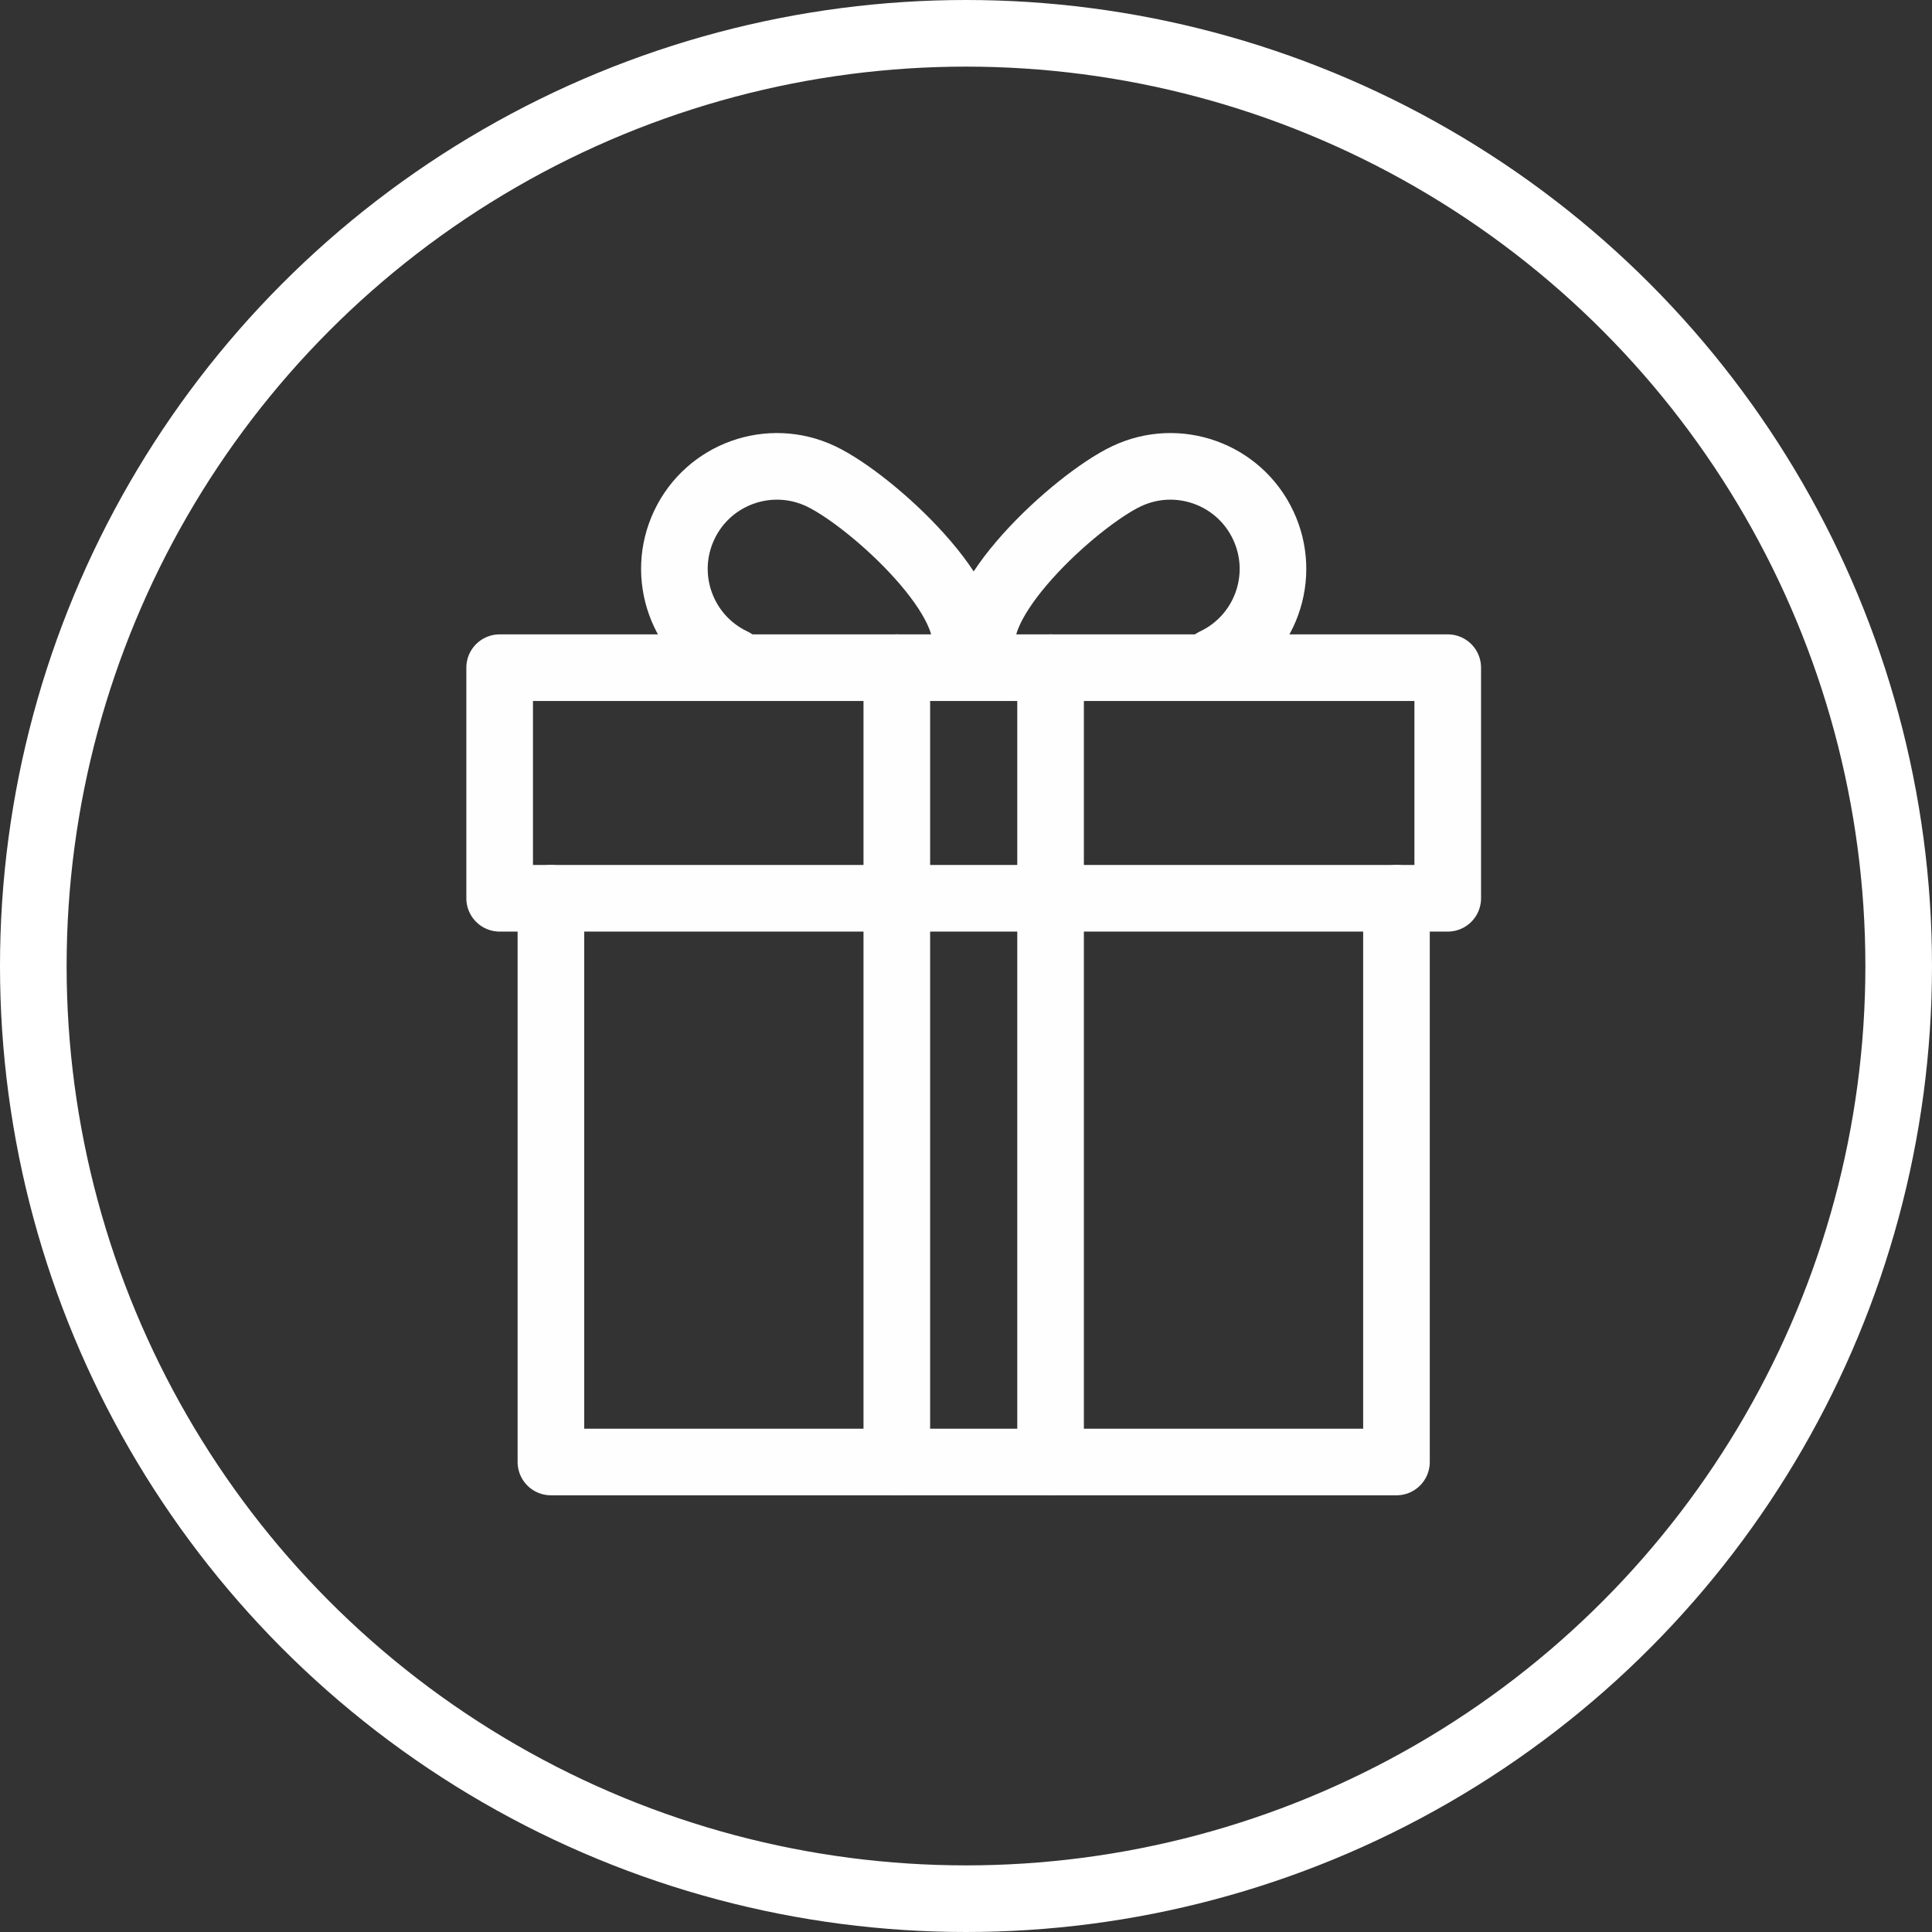
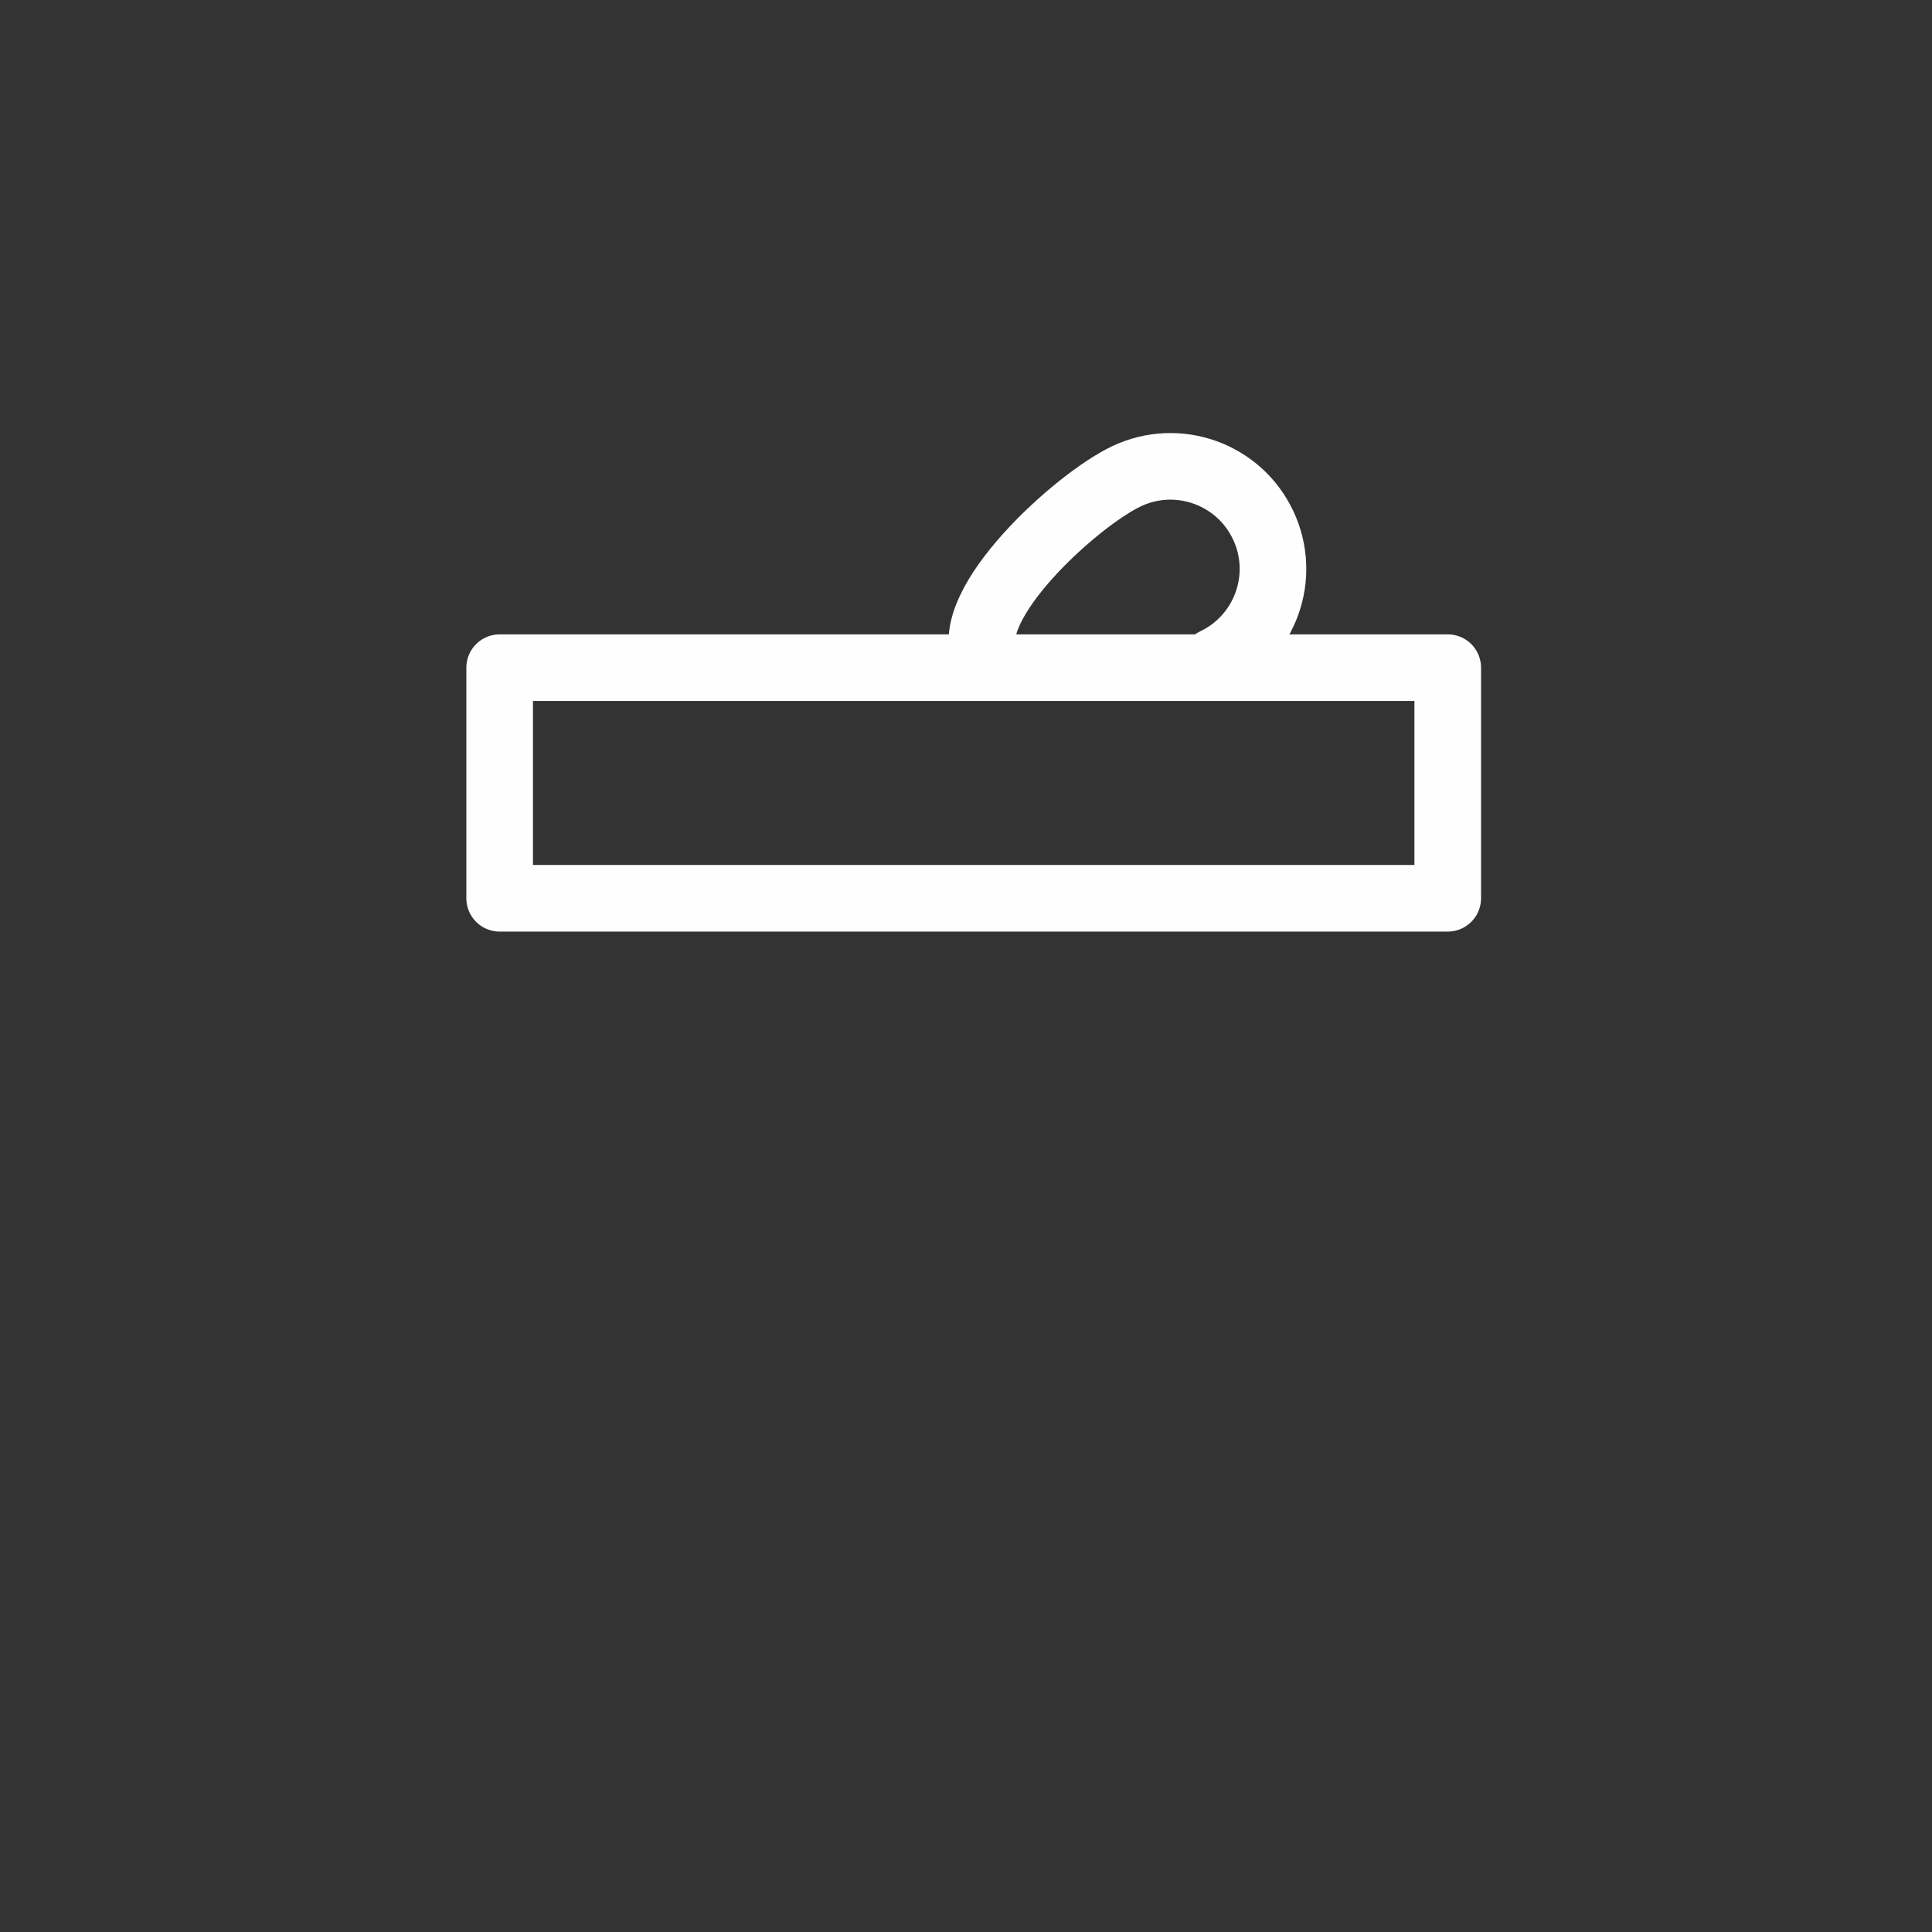
<svg xmlns="http://www.w3.org/2000/svg" width="58px" height="58px" viewBox="0 0 58 58" version="1.1">
  <rect x="0" y="0" width="58" height="58" fill="#333333" stroke="none" />
  <title>icon-dealer-present</title>
  <desc>Created with Sketch.</desc>
  <g id="Page-1" stroke="none" stroke-width="1" fill="none" fill-rule="evenodd">
    <g id="dealer_difference-icons" transform="translate(-470, -99)" stroke-width="2">
      <g id="icon-dealer-present" transform="translate(470, 99)">
        <g id="Group-2" stroke="#FFFFFF">
-           <circle id="Oval-Copy-3" cx="29" cy="29" r="28" />
-         </g>
+           </g>
        <g id="Group-4" transform="translate(15, 14)" stroke="#FEFEFE" stroke-linecap="round" stroke-linejoin="round">
          <g id="Group-8">
            <polygon id="Stroke-1" points="0 12.967 28.462 12.967 28.462 6.044 0 6.044" />
-             <polyline id="Stroke-3" points="26.923 12.967 26.923 29.89 1.539 29.89 1.539 12.967" />
-             <path d="M7.007,5.859 C5.471,5.131 4.815,3.297 5.543,1.761 C6.27,0.225 8.104,-0.43 9.641,0.297 C11.176,1.024 14.613,4.176 13.885,5.712" id="Stroke-4" />
            <path d="M21.455,5.859 C22.991,5.131 23.647,3.297 22.918,1.761 C22.191,0.225 20.357,-0.43 18.821,0.297 C17.285,1.024 13.849,4.176 14.577,5.712" id="Stroke-5" />
-             <path d="M16.539,6.044 L16.539,29.89" id="Stroke-6" />
-             <path d="M11.923,29.89 L11.923,6.044" id="Stroke-7" />
          </g>
        </g>
      </g>
    </g>
  </g>
</svg>